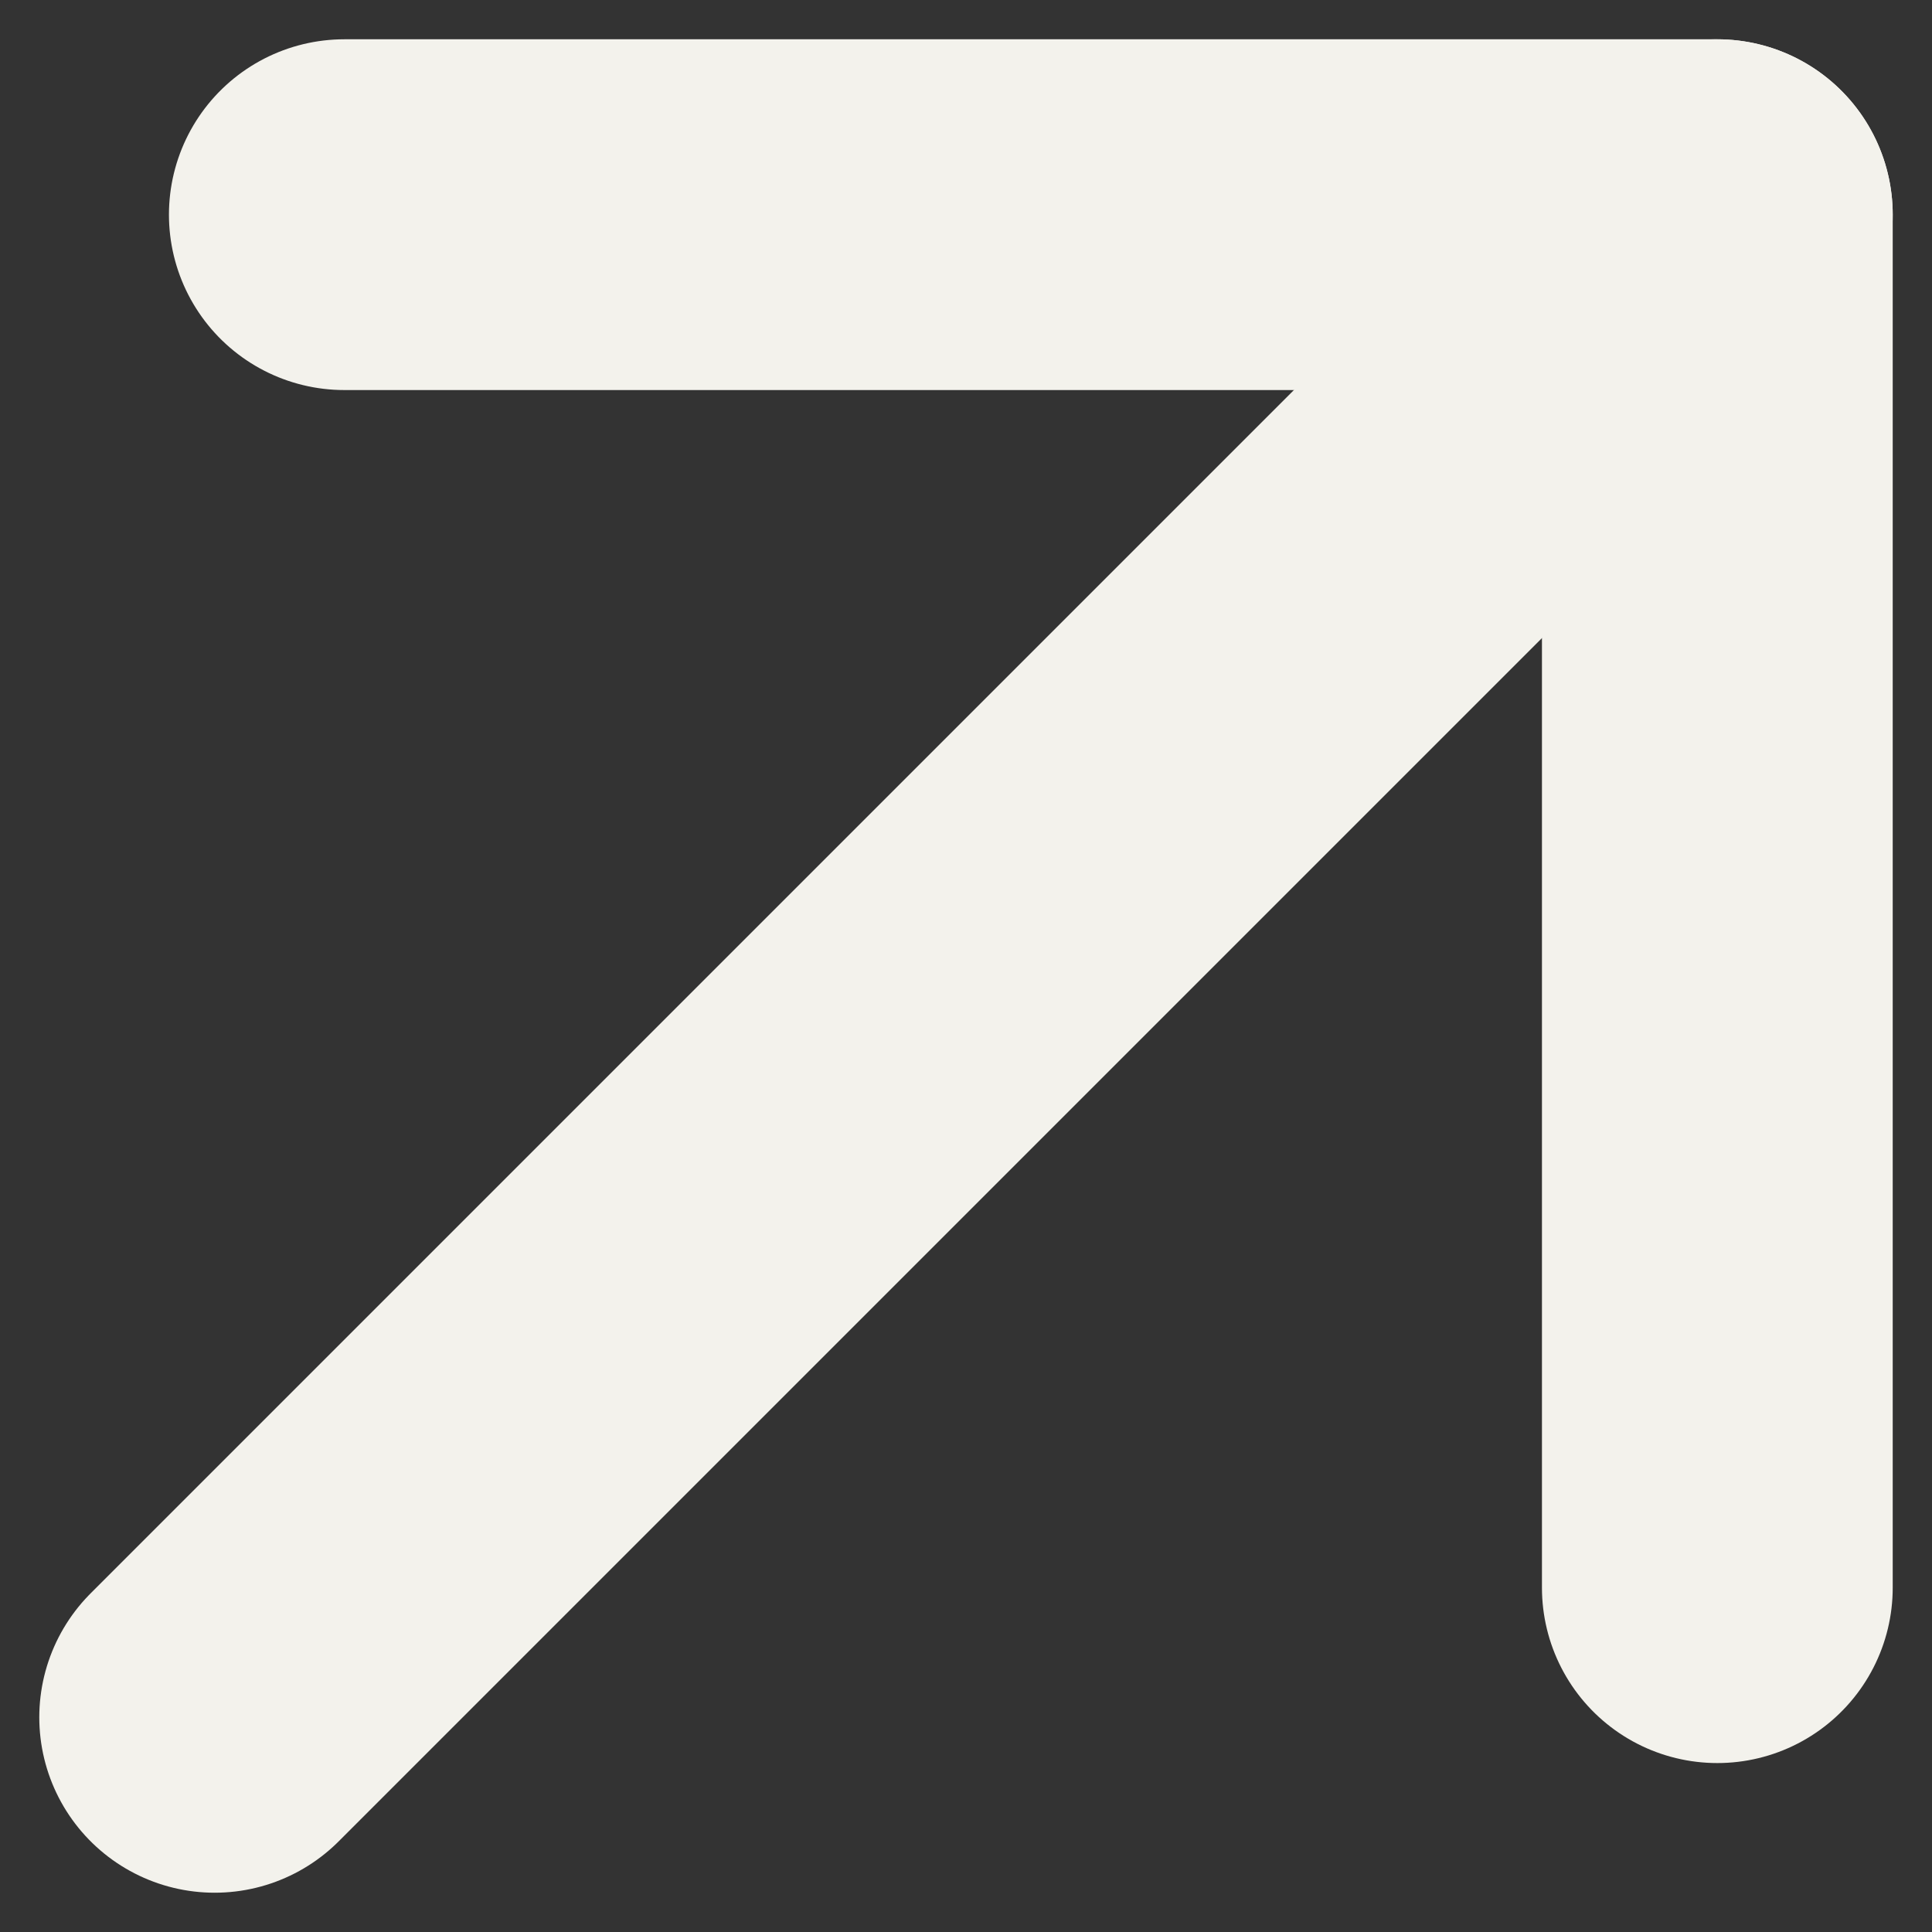
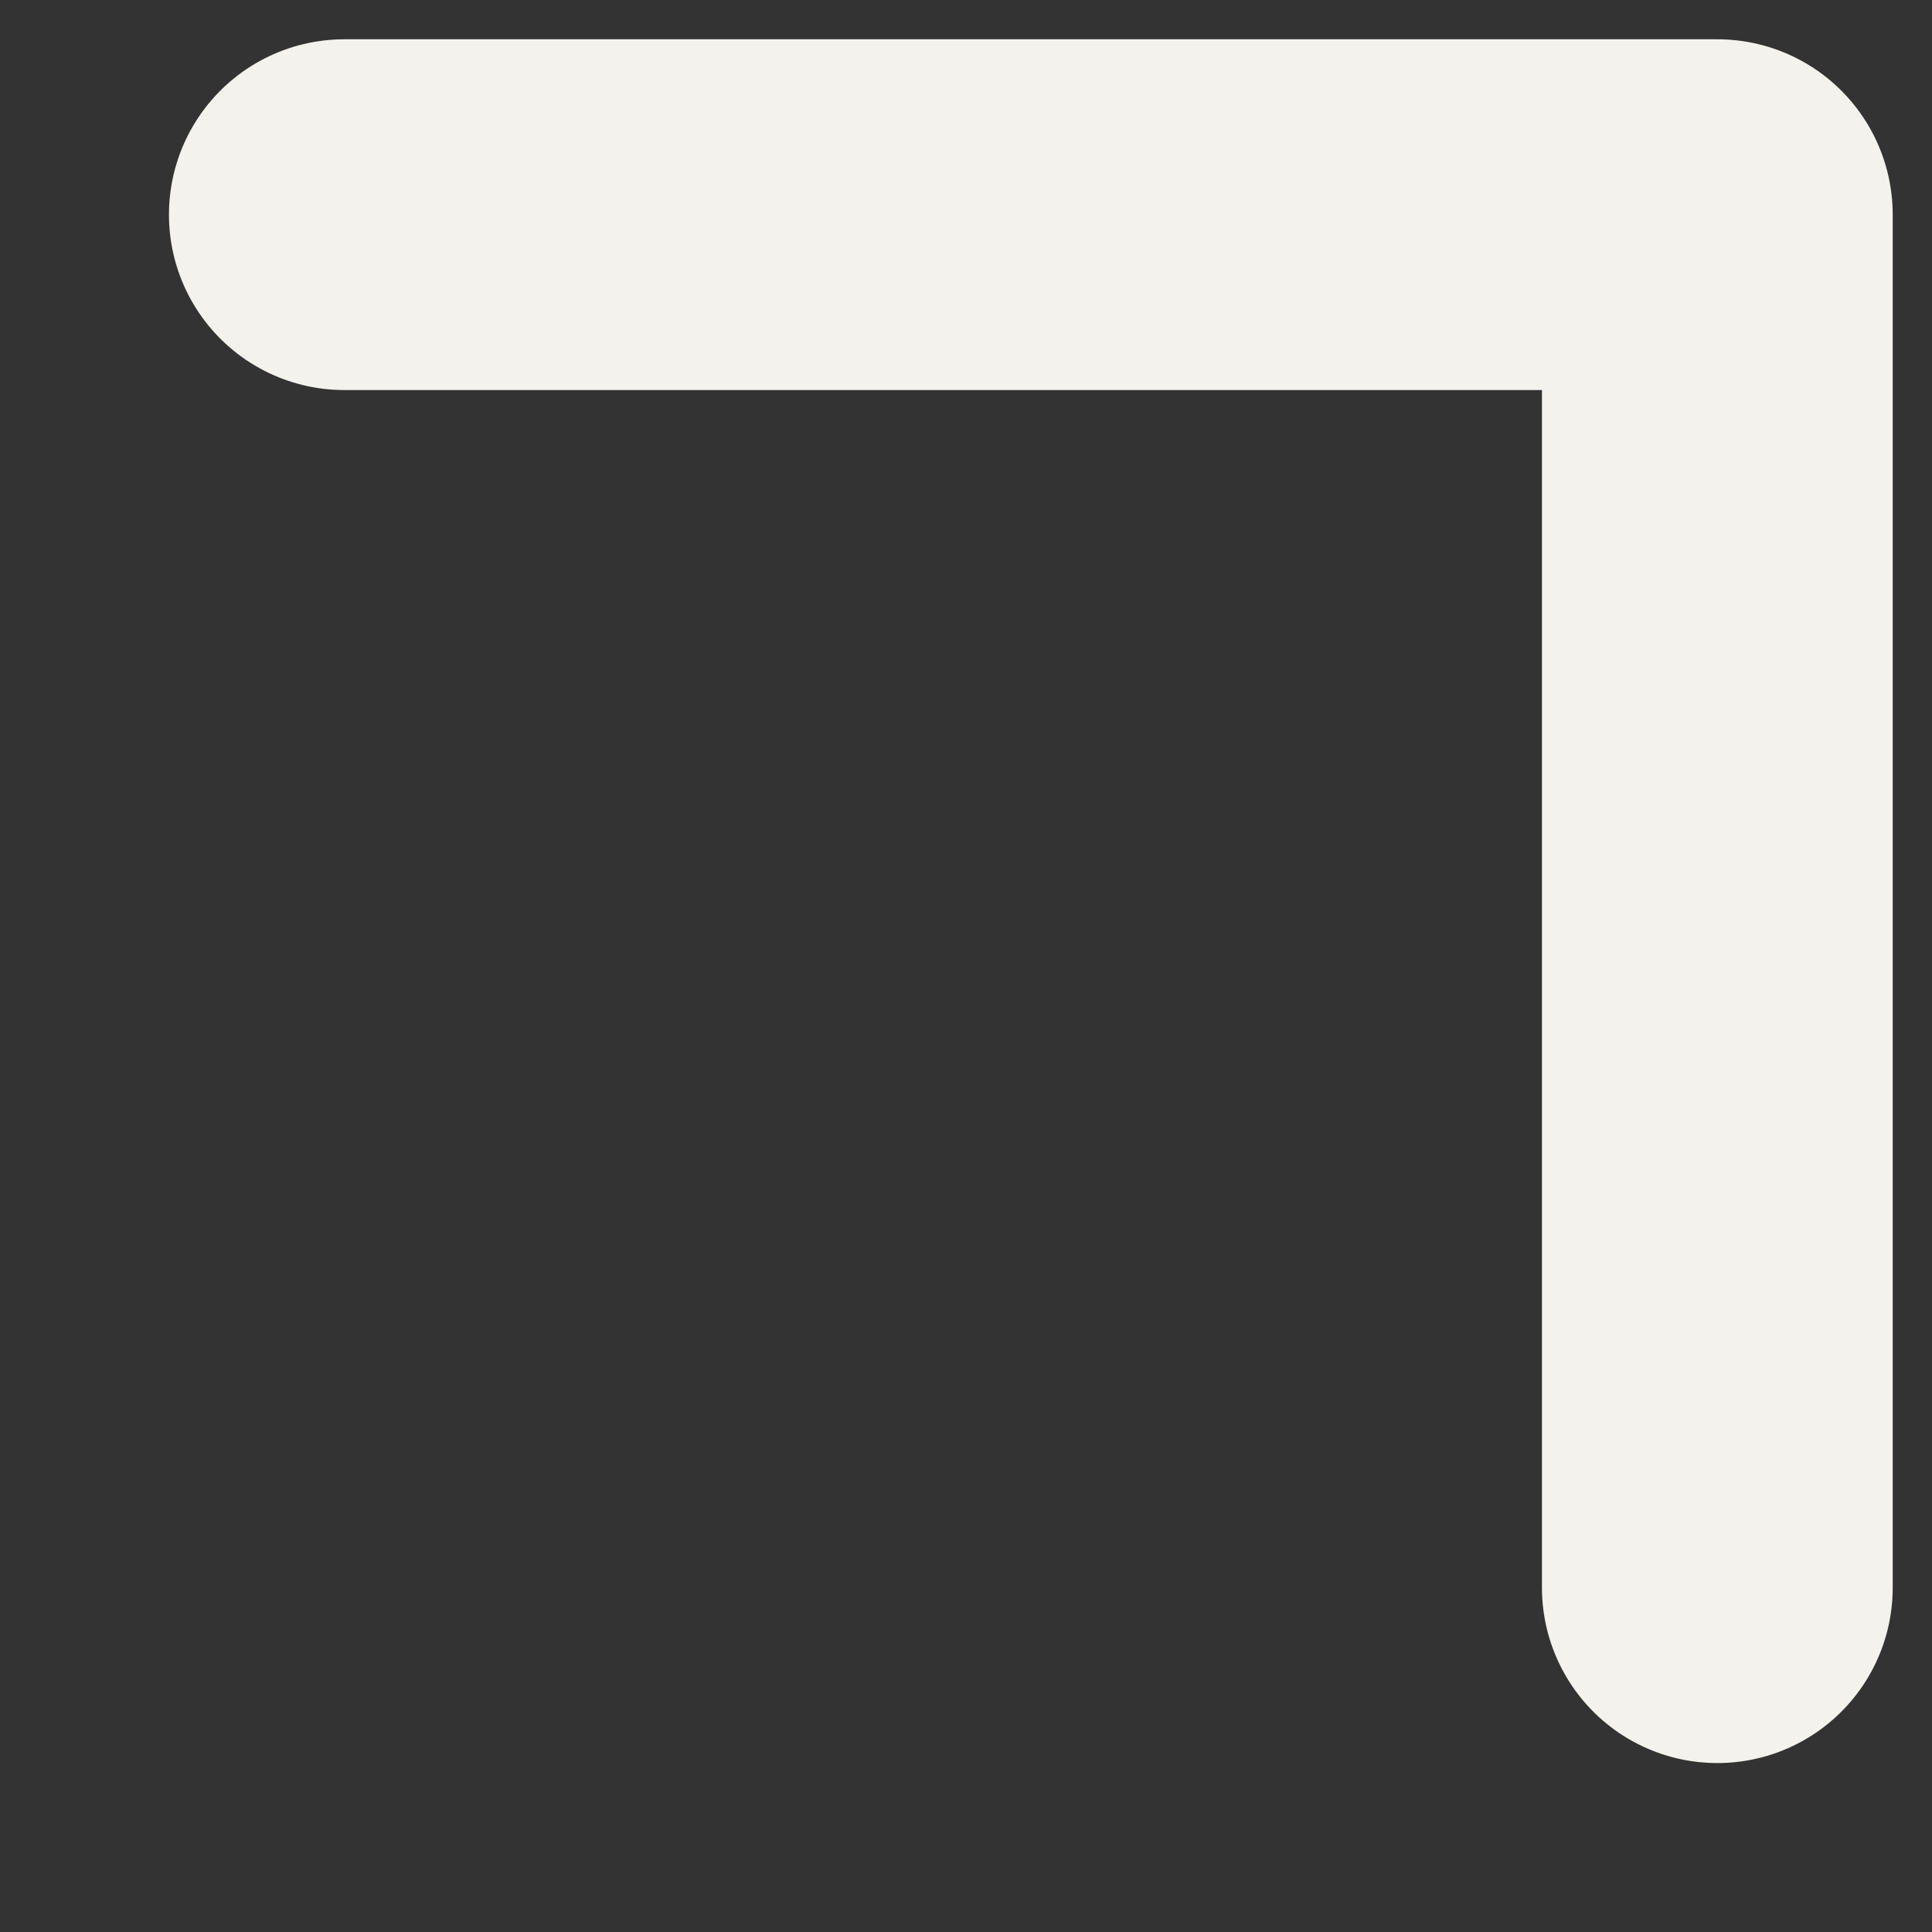
<svg xmlns="http://www.w3.org/2000/svg" width="9" height="9" viewBox="0 0 9 9" fill="none">
  <rect x="0" y="0" width="9" height="9" fill="#333333" stroke="none" />
-   <path d="M1 8L8 1" stroke="#F3F2EC" stroke-width="1.634" stroke-linecap="round" stroke-linejoin="round" />
  <path d="M1.604 1H8V7.396" stroke="#F3F2EC" stroke-width="1.634" stroke-linecap="round" stroke-linejoin="round" />
</svg>